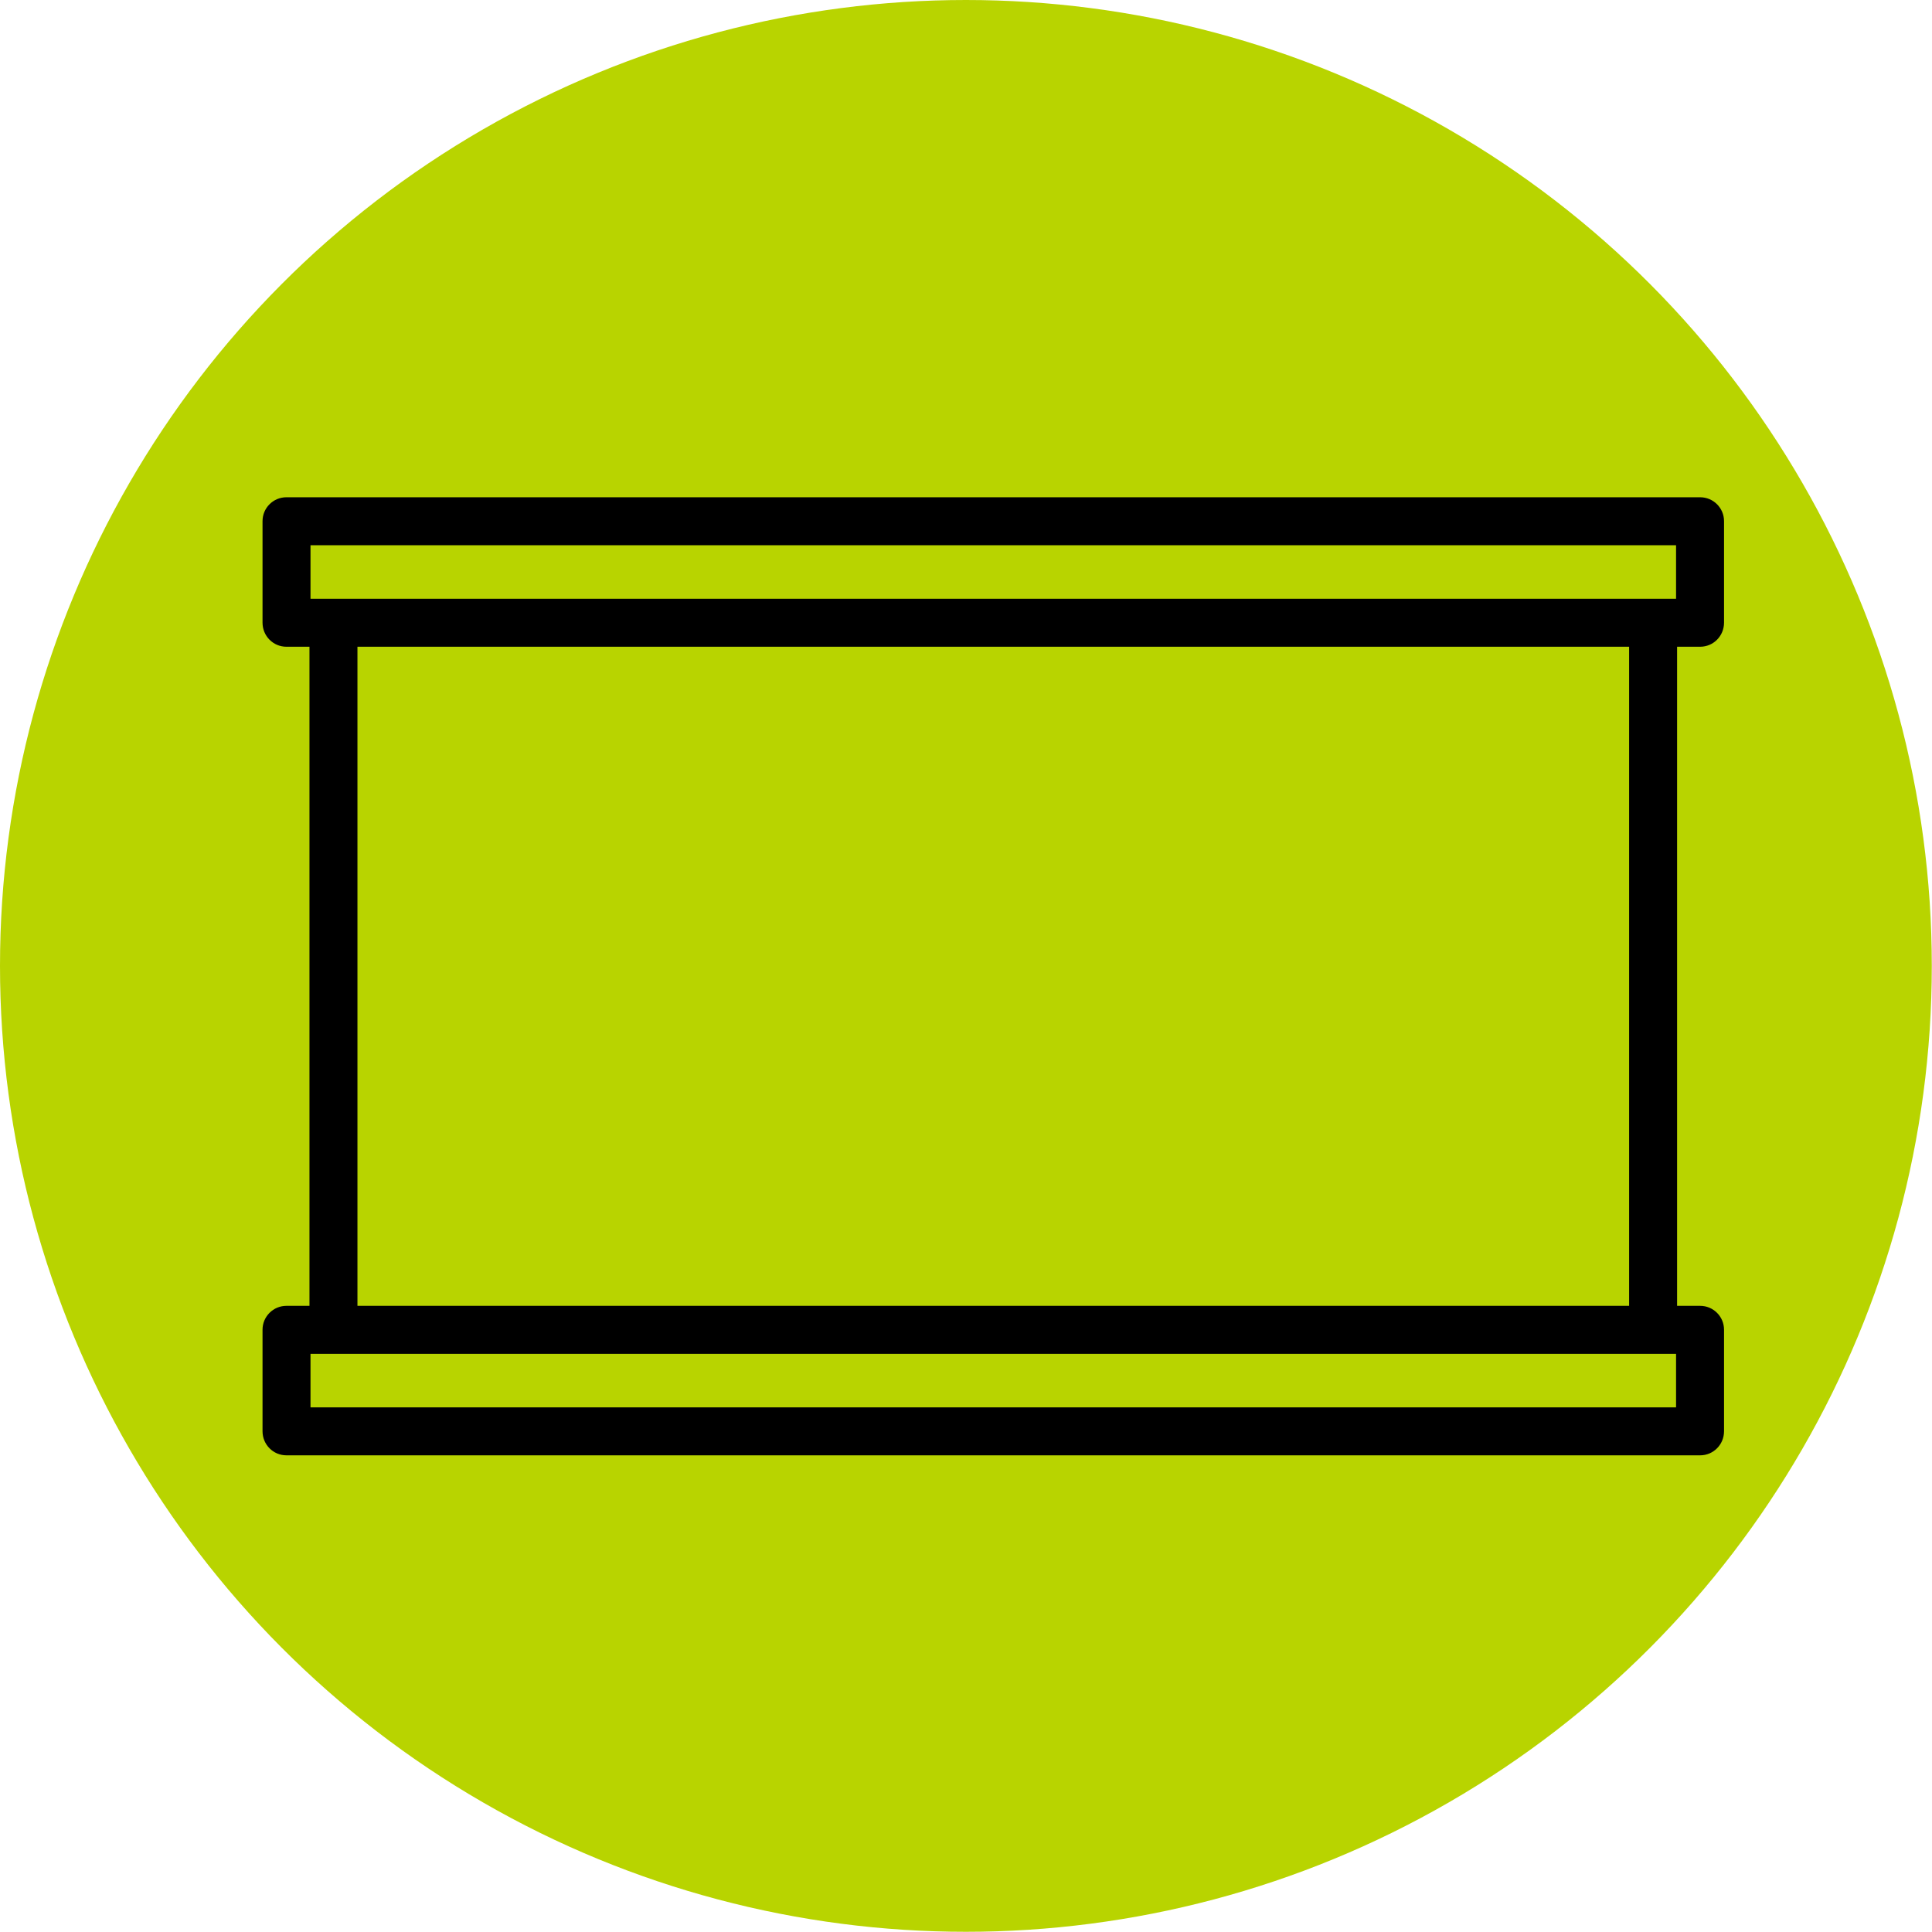
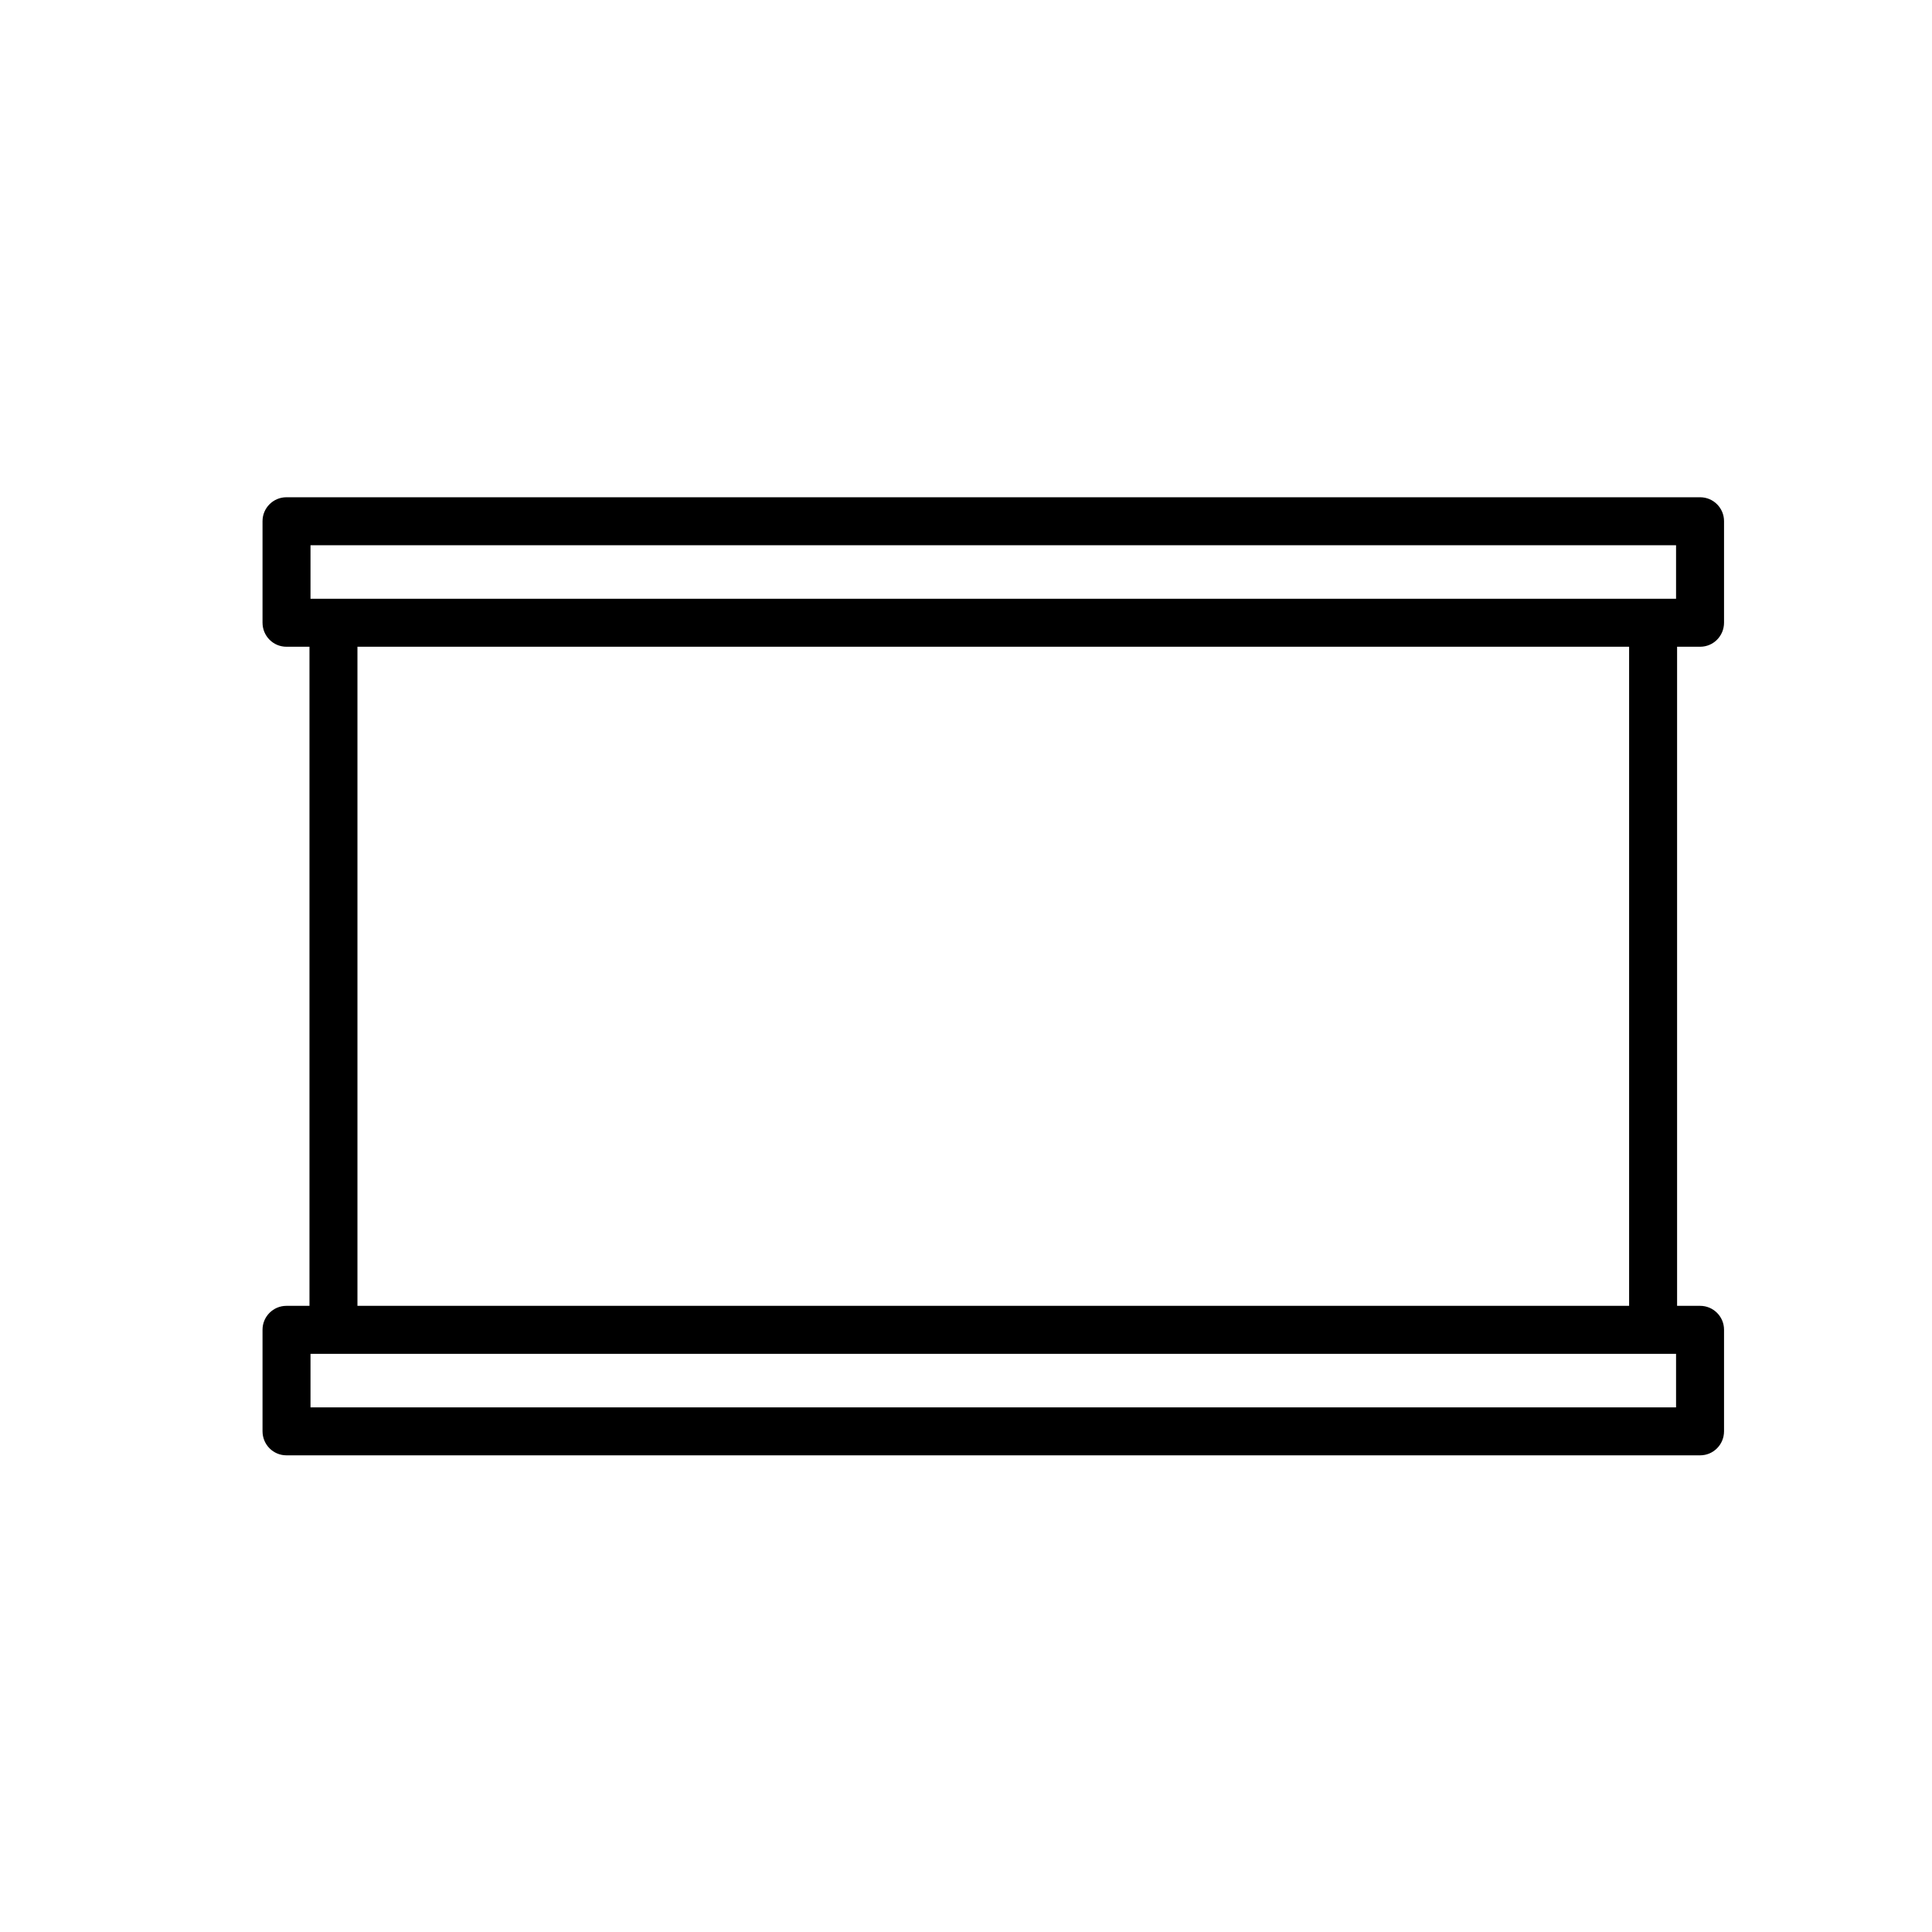
<svg xmlns="http://www.w3.org/2000/svg" id="Capa_2" data-name="Capa 2" viewBox="0 0 93.83 93.83">
  <defs>
    <style>
      .cls-1 {
        fill: #b8d400;
      }
    </style>
  </defs>
  <g id="Capa_1-2" data-name="Capa 1">
    <g>
-       <circle class="cls-1" cx="46.91" cy="46.91" r="46.91" />
      <path d="M82.57,31.41c.64,0,1.16-.52,1.16-1.17v-4.93c0-.64-.52-1.16-1.16-1.16H13.91c-.64,0-1.16.52-1.16,1.16v4.93c0,.65.52,1.17,1.16,1.17h1.12v32.01h-1.12c-.64,0-1.16.52-1.16,1.16v4.93c0,.65.52,1.17,1.16,1.17h68.66c.64,0,1.16-.52,1.16-1.17v-4.93c0-.64-.52-1.16-1.16-1.16h-1.12V31.41h1.12ZM15.08,26.48h66.32v2.6H15.08v-2.6ZM81.4,68.35H15.08v-2.6h66.32v2.6ZM79.12,63.42H17.36V31.41h61.76v32.01Z" />
    </g>
  </g>
</svg>